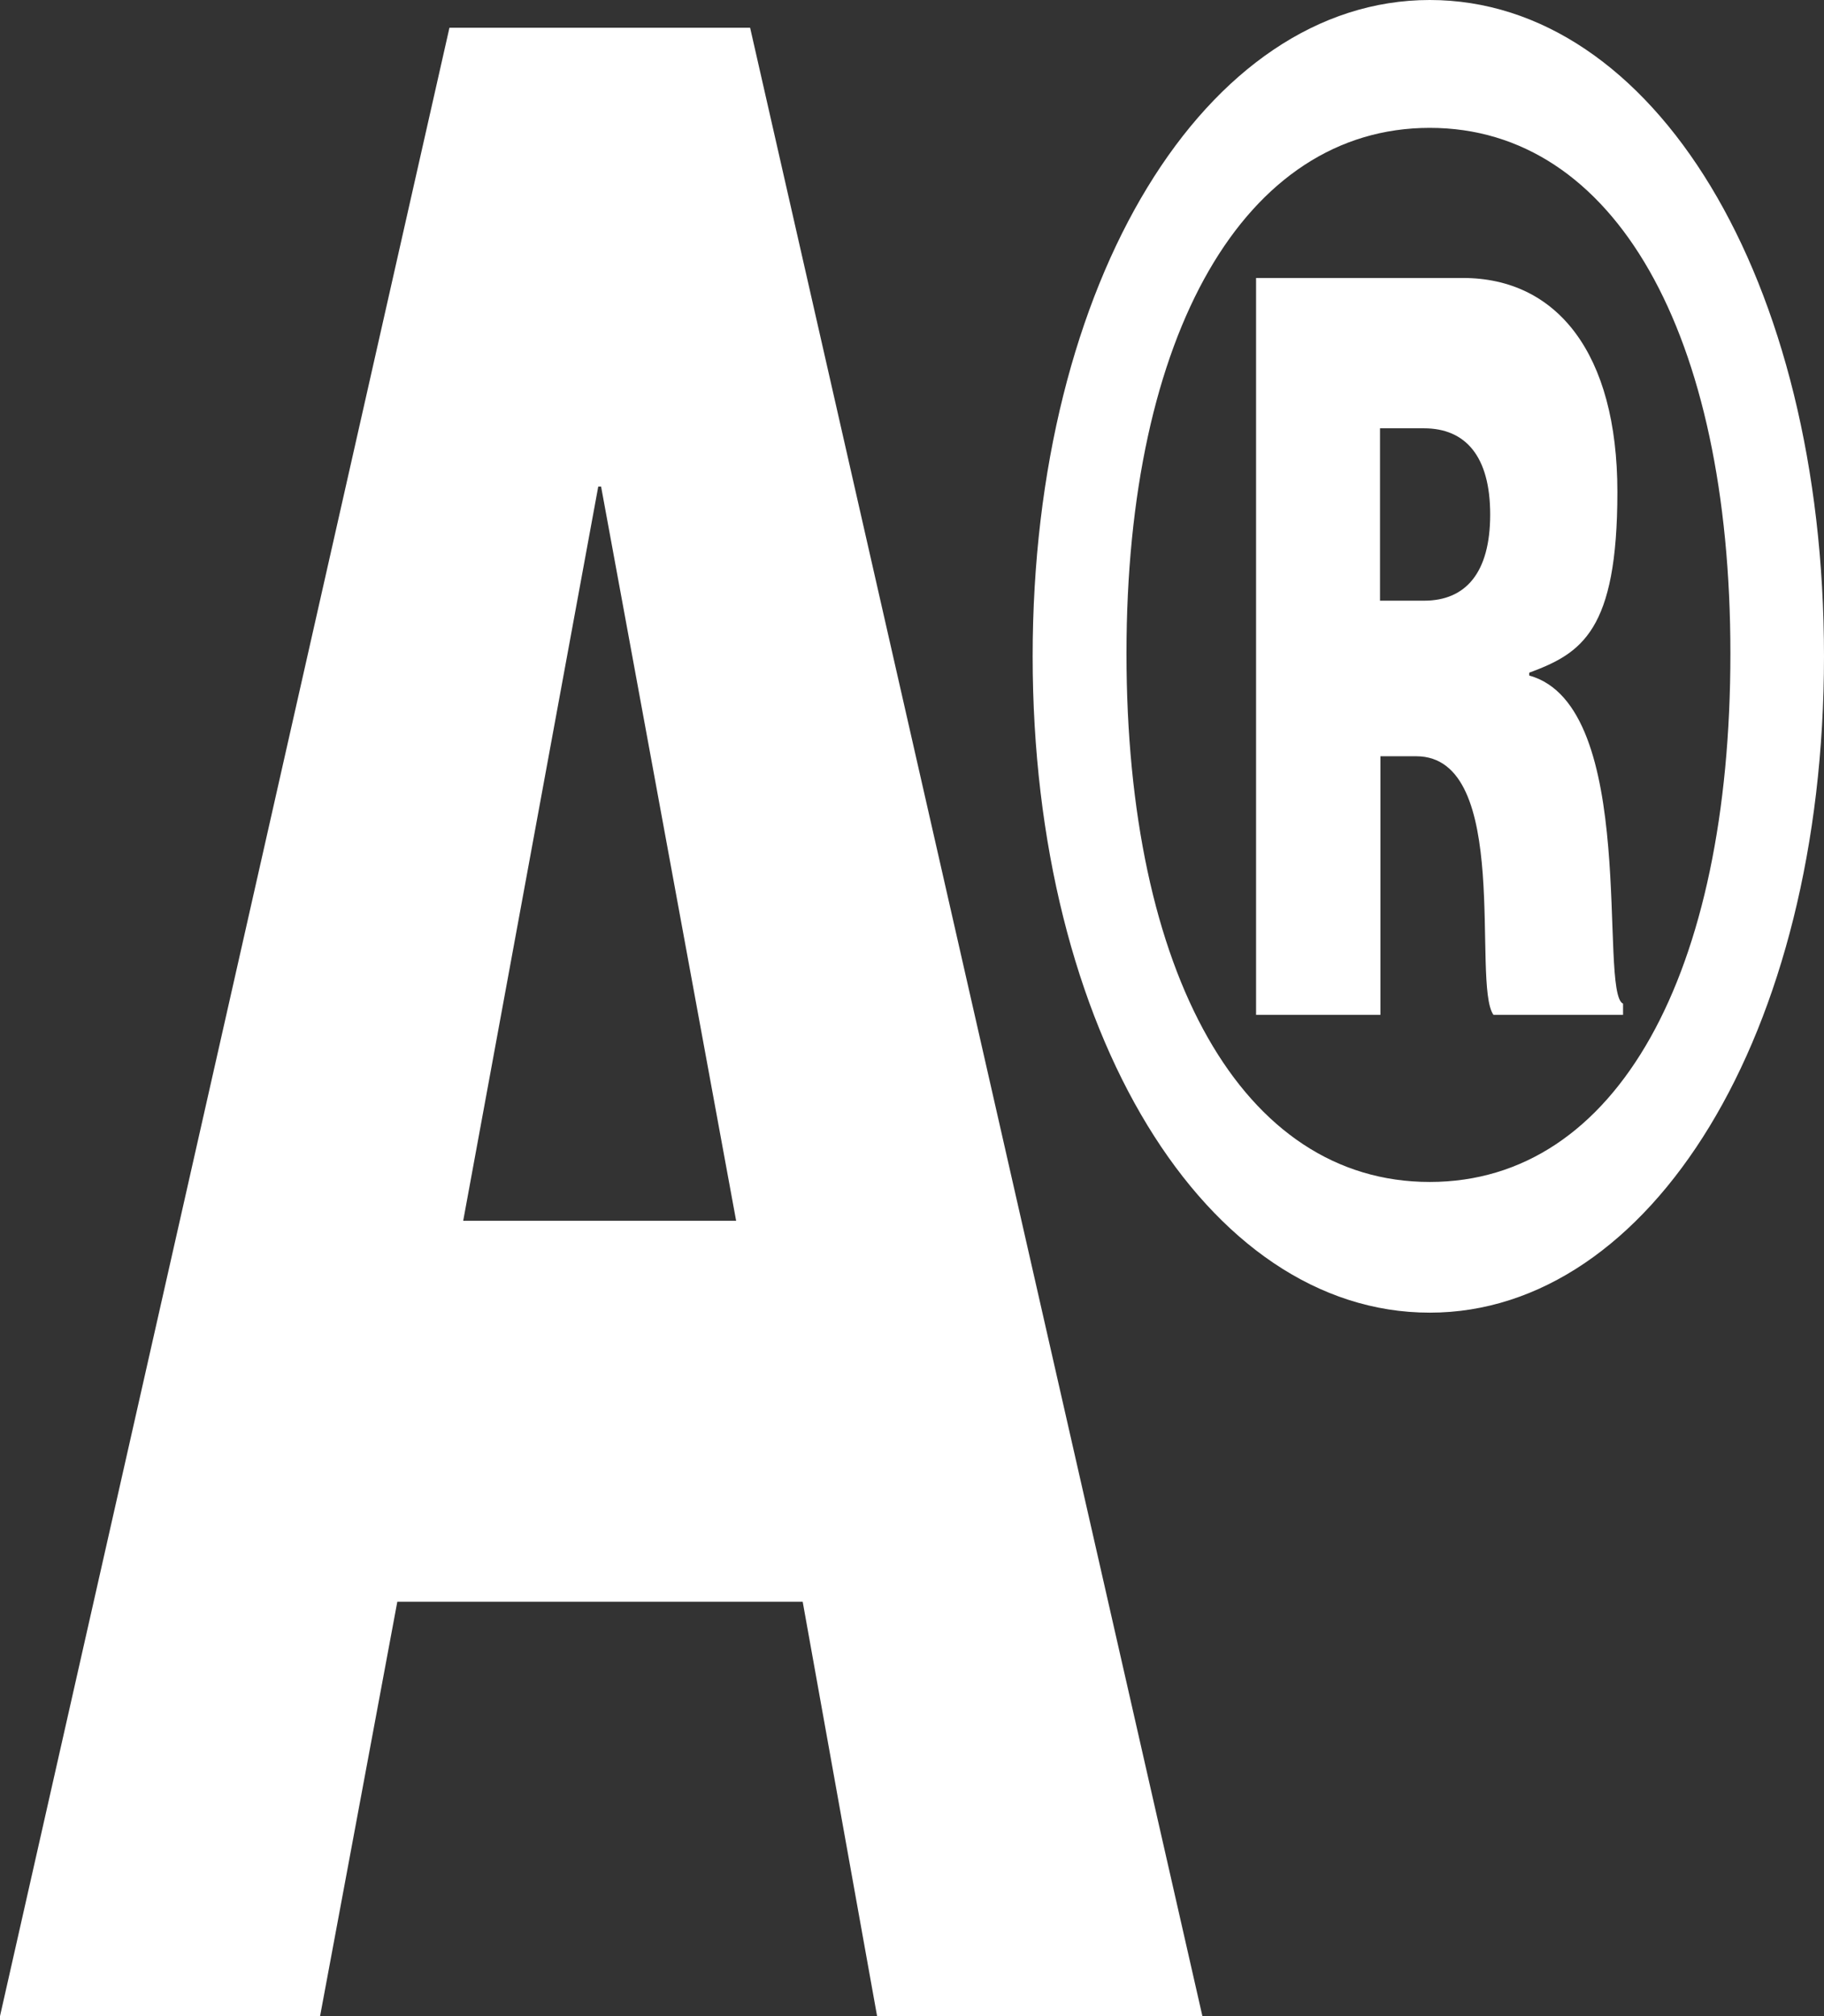
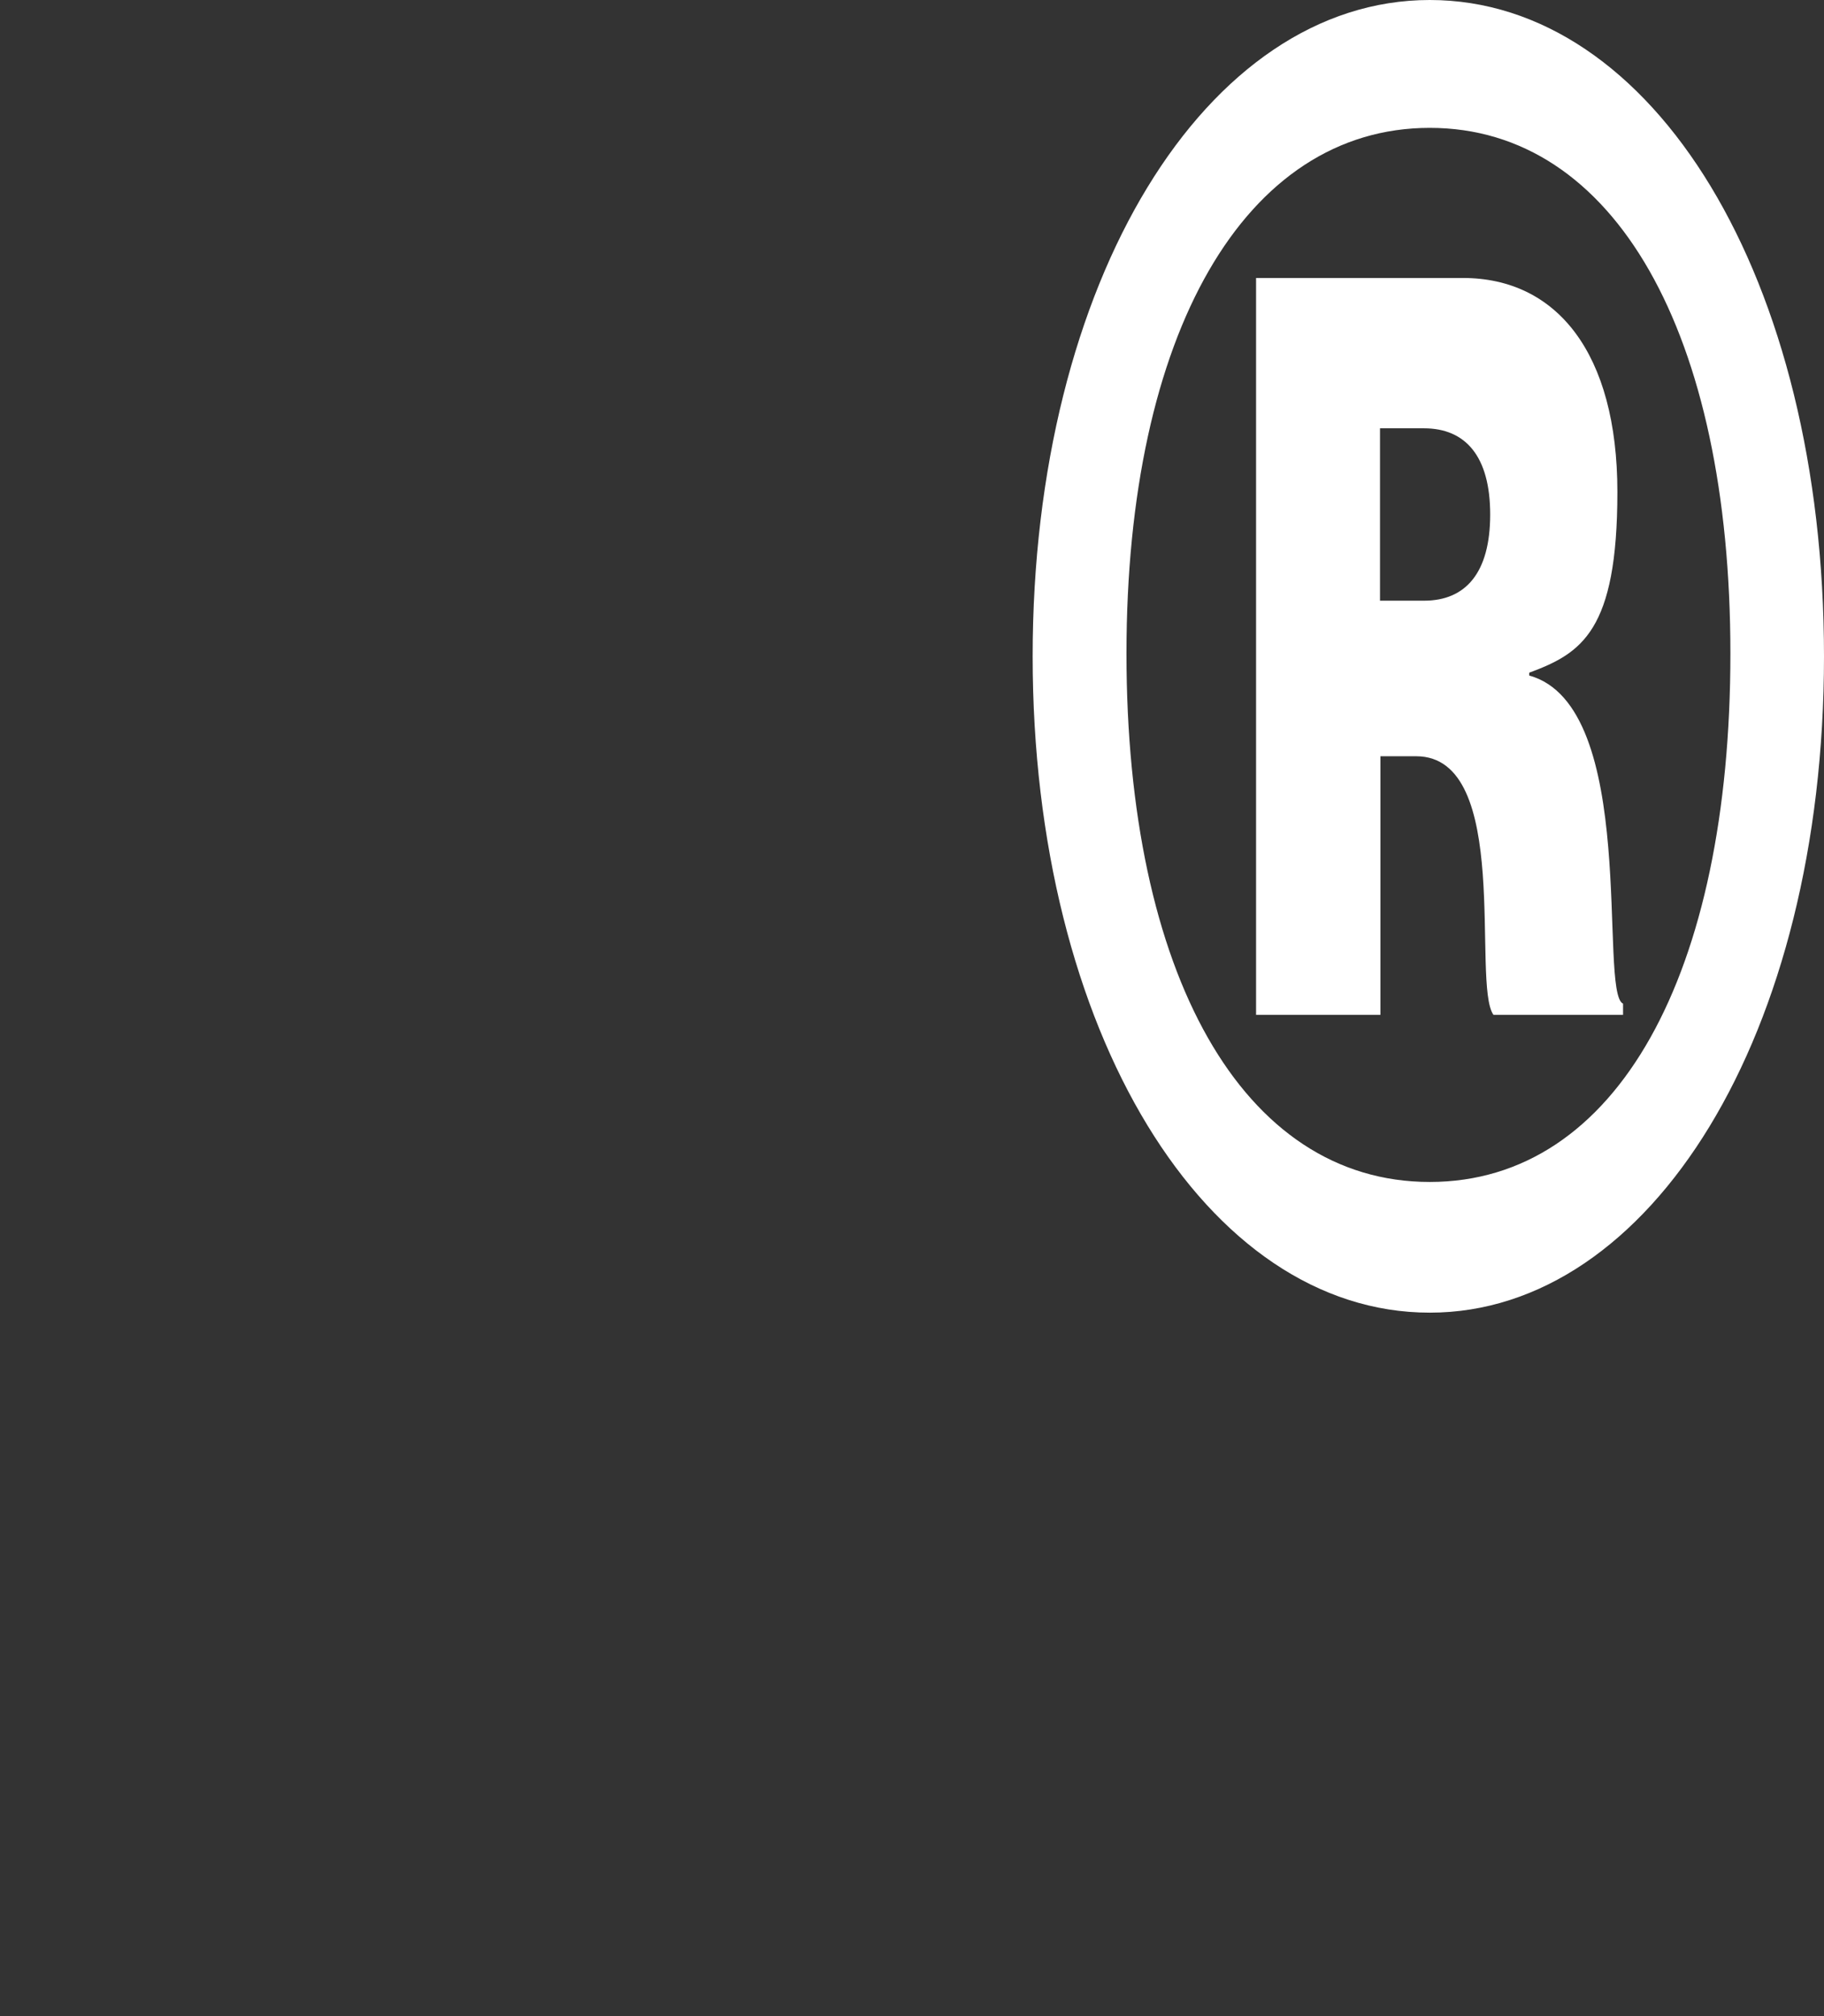
<svg xmlns="http://www.w3.org/2000/svg" version="1.1" viewBox="0 0 836 924">
  <rect x="0" y="0" width="836" height="924" fill="#333333" stroke="none" />
  <defs>
    <style> .cls-1 { fill: #fff; } </style>
  </defs>
  <g>
    <g id="Layer_1">
-       <path class="cls-1" d="M0,924L206,12.7h137.8l207.3,911.3h-149.1l-34.1-189.9h-185.8l-35.4,189.9H0ZM212.3,559.5h125.1l-61.9-336.5h-1.3l-61.9,336.5Z" />
      <path class="cls-1" d="M655.3,601.6c-102.4,0-182-128.7-182-300.8S552.9,0,655.3,0s180.7,127.4,180.7,300.8-79.6,300.8-180.7,300.8ZM516.3,299.5c0,146.6,53.1,242.2,139,242.2s137.8-95.6,137.8-242.2-53.1-240.9-137.8-240.9-139,94.3-139,240.9ZM575.7,465.2V127.4h94.8c43,0,70.8,34.4,70.8,98.1s-16.4,73.9-40.4,82.8v1.3c50.6,14,31.6,145.3,43,150.4v5.1h-59.4c-10.1-14,8.8-118.5-35.4-118.5h-16.4v118.5h-56.9ZM632.5,275.3h20.2c19,0,30.3-12.7,30.3-39.5s-11.4-39.5-30.3-39.5h-20.2v79Z" />
    </g>
  </g>
</svg>